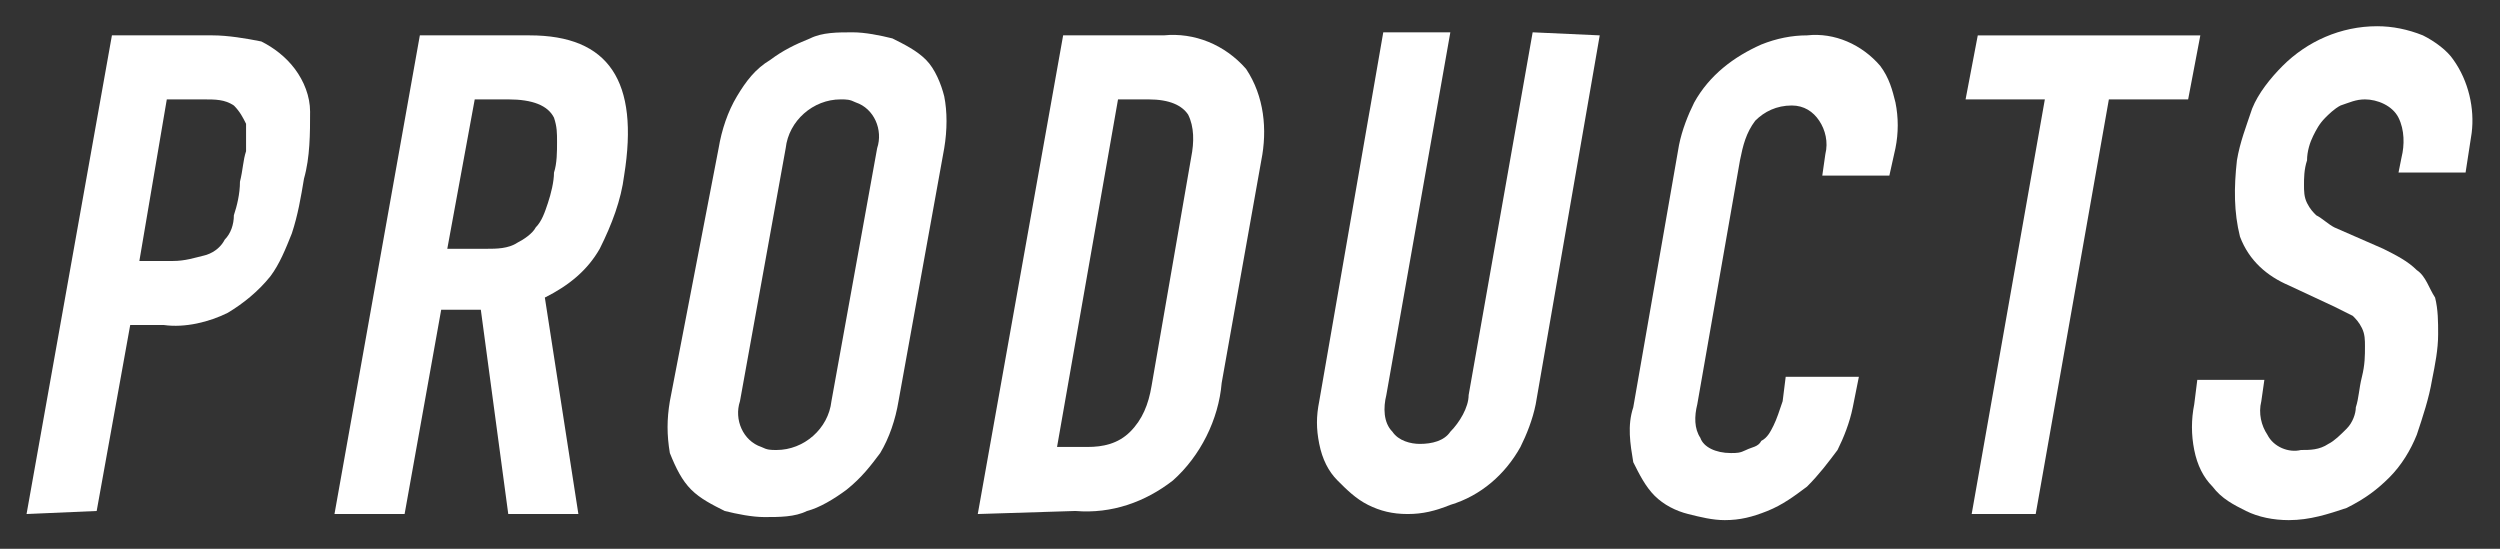
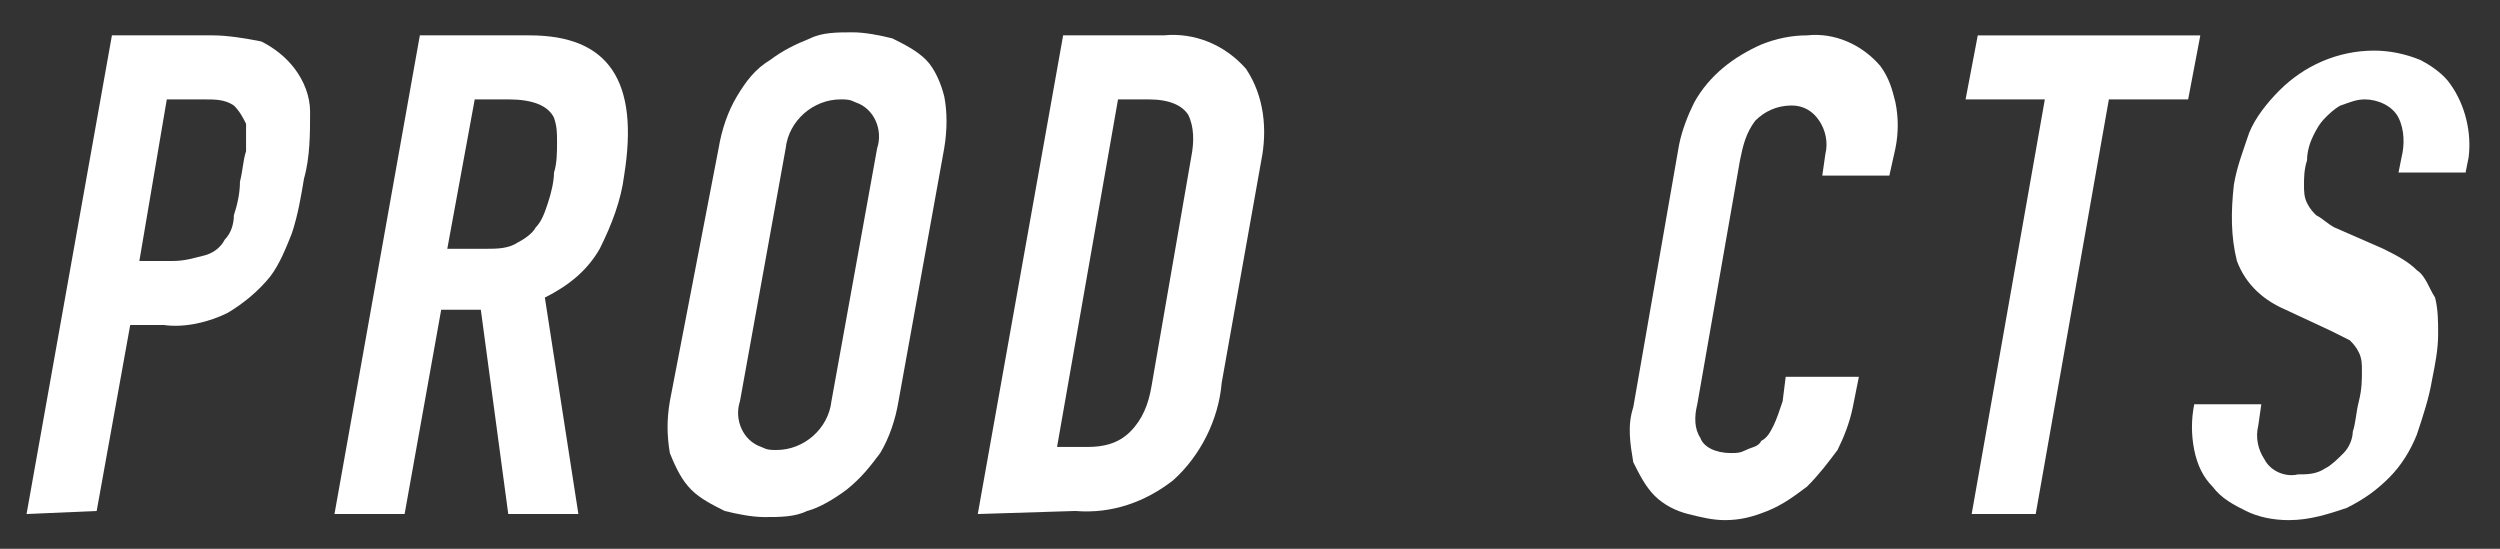
<svg xmlns="http://www.w3.org/2000/svg" version="1.1" id="レイヤー_1" x="0px" y="0px" viewBox="0 0 82 18" style="enable-background:new 0 0 82 18;" xml:space="preserve">
  <rect x="0" y="0" width="82" height="18" fill="#333333" stroke="none" />
  <style type="text/css">
	.st0{fill:#FFFFFF;}
</style>
  <g id="COMPANY" transform="translate(-2931.429 -2866.24)">
    <g id="グループ_958">
      <g id="グループ_957">
        <path id="パス_207" class="st0" d="M2932.3,2883.1l2.8-15.7h3.3c0.5,0,1.1,0.1,1.6,0.2c0.4,0.2,0.8,0.5,1.1,0.9     s0.5,0.9,0.5,1.4c0,0.7,0,1.5-0.2,2.2c-0.1,0.6-0.2,1.2-0.4,1.8c-0.2,0.5-0.4,1-0.7,1.4c-0.4,0.5-0.9,0.9-1.4,1.2     c-0.6,0.3-1.4,0.5-2.1,0.4h-1.1l-1.1,6.1L2932.3,2883.1z M2936.9,2869.5l-0.9,5.3h1.1c0.4,0,0.7-0.1,1.1-0.2     c0.3-0.1,0.5-0.3,0.6-0.5c0.2-0.2,0.3-0.5,0.3-0.8c0.1-0.3,0.2-0.7,0.2-1.1c0.1-0.4,0.1-0.7,0.2-1c0-0.3,0-0.6,0-0.9     c-0.1-0.2-0.2-0.4-0.4-0.6c-0.3-0.2-0.6-0.2-1-0.2H2936.9z" />
        <path id="パス_208" class="st0" d="M2942.4,2883.1l2.8-15.7h3.6c2.6,0,3.6,1.5,3.1,4.6c-0.1,0.8-0.4,1.6-0.8,2.4     c-0.4,0.7-1,1.2-1.8,1.6l1.1,7.1h-2.3l-0.9-6.7h-1.3l-1.2,6.7L2942.4,2883.1z M2947,2869.5l-0.9,4.9h1.3c0.3,0,0.7,0,1-0.2     c0.2-0.1,0.5-0.3,0.6-0.5c0.2-0.2,0.3-0.5,0.4-0.8c0.1-0.3,0.2-0.7,0.2-1c0.1-0.3,0.1-0.7,0.1-1s0-0.5-0.1-0.8     c-0.2-0.4-0.7-0.6-1.5-0.6L2947,2869.5z" />
        <path id="パス_209" class="st0" d="M2955,2871.1c0.1-0.6,0.3-1.2,0.6-1.7s0.6-0.9,1.1-1.2c0.4-0.3,0.8-0.5,1.3-0.7     c0.4-0.2,0.9-0.2,1.4-0.2c0.4,0,0.9,0.1,1.3,0.2c0.4,0.2,0.8,0.4,1.1,0.7s0.5,0.8,0.6,1.2c0.1,0.5,0.1,1.1,0,1.7l-1.5,8.3     c-0.1,0.6-0.3,1.2-0.6,1.7c-0.3,0.4-0.6,0.8-1.1,1.2c-0.4,0.3-0.9,0.6-1.3,0.7c-0.4,0.2-0.9,0.2-1.4,0.2c-0.4,0-0.9-0.1-1.3-0.2     c-0.4-0.2-0.8-0.4-1.1-0.7s-0.5-0.7-0.7-1.2c-0.1-0.6-0.1-1.1,0-1.7L2955,2871.1z M2955.7,2879.4c-0.2,0.6,0.1,1.3,0.7,1.5     c0.2,0.1,0.3,0.1,0.5,0.1c0.9,0,1.7-0.7,1.8-1.6l1.5-8.3c0.2-0.6-0.1-1.3-0.7-1.5c-0.2-0.1-0.3-0.1-0.5-0.1     c-0.9,0-1.7,0.7-1.8,1.6L2955.7,2879.4z" />
        <path id="パス_210" class="st0" d="M2963.5,2883.1l2.8-15.7h3.3c1-0.1,2,0.3,2.7,1.1c0.6,0.9,0.7,2,0.5,3l-1.3,7.3     c-0.1,1.2-0.7,2.4-1.6,3.2c-0.9,0.7-2,1.1-3.2,1L2963.5,2883.1z M2968.1,2869.5l-2,11.4h1c0.5,0,1-0.1,1.4-0.5s0.6-0.9,0.7-1.5     l1.3-7.5c0.1-0.5,0.1-1-0.1-1.4c-0.2-0.3-0.6-0.5-1.3-0.5H2968.1z" />
-         <path id="パス_211" class="st0" d="M2983.9,2867.4l-2.1,12.1c-0.1,0.5-0.3,1-0.5,1.4c-0.5,0.9-1.3,1.6-2.3,1.9     c-0.5,0.2-0.9,0.3-1.4,0.3s-0.9-0.1-1.3-0.3c-0.4-0.2-0.7-0.5-1-0.8s-0.5-0.7-0.6-1.2s-0.1-0.9,0-1.4l2.1-12.1h2.2l-2.1,11.9     c-0.1,0.4-0.1,0.9,0.2,1.2c0.2,0.3,0.6,0.4,0.9,0.4c0.4,0,0.8-0.1,1-0.4c0.3-0.3,0.6-0.8,0.6-1.2l2.1-11.9L2983.9,2867.4z" />
        <path id="パス_212" class="st0" d="M2992.4,2878.6l-0.2,1c-0.1,0.5-0.3,1-0.5,1.4c-0.3,0.4-0.6,0.8-1,1.2     c-0.4,0.3-0.8,0.6-1.3,0.8s-0.9,0.3-1.4,0.3c-0.4,0-0.8-0.1-1.2-0.2c-0.4-0.1-0.8-0.3-1.1-0.6s-0.5-0.7-0.7-1.1     c-0.1-0.6-0.2-1.2,0-1.8l1.5-8.6c0.1-0.5,0.3-1,0.5-1.4c0.5-0.9,1.3-1.5,2.2-1.9c0.5-0.2,1-0.3,1.5-0.3c0.9-0.1,1.8,0.3,2.4,1     c0.3,0.4,0.4,0.8,0.5,1.2c0.1,0.5,0.1,1,0,1.5l-0.2,0.9h-2.2l0.1-0.7c0.1-0.4,0-0.8-0.2-1.1s-0.5-0.5-0.9-0.5     c-0.5,0-0.9,0.2-1.2,0.5c-0.3,0.4-0.4,0.8-0.5,1.3l-1.4,8c-0.1,0.4-0.1,0.8,0.1,1.1c0.1,0.3,0.5,0.5,1,0.5c0.2,0,0.3,0,0.5-0.1     s0.4-0.1,0.5-0.3c0.2-0.1,0.3-0.3,0.4-0.5c0.1-0.2,0.2-0.5,0.3-0.8l0.1-0.8L2992.4,2878.6z" />
        <path id="パス_213" class="st0" d="M2996.1,2883.1l2.4-13.6h-2.6l0.4-2.1h7.3l-0.4,2.1h-2.6l-2.4,13.6H2996.1z" />
-         <path id="パス_214" class="st0" d="M3012.3,2871.9h-2.2l0.1-0.5c0.1-0.4,0.1-0.9-0.1-1.3c-0.2-0.4-0.7-0.6-1.1-0.6     c-0.3,0-0.5,0.1-0.8,0.2c-0.2,0.1-0.4,0.3-0.5,0.4c-0.2,0.2-0.3,0.4-0.4,0.6c-0.1,0.2-0.2,0.5-0.2,0.8c-0.1,0.3-0.1,0.6-0.1,0.8     s0,0.4,0.1,0.6c0.1,0.2,0.2,0.3,0.3,0.4c0.2,0.1,0.4,0.3,0.6,0.4l1.6,0.7c0.4,0.2,0.8,0.4,1.1,0.7c0.3,0.2,0.4,0.6,0.6,0.9     c0.1,0.4,0.1,0.8,0.1,1.2c0,0.5-0.1,1-0.2,1.5c-0.1,0.6-0.3,1.2-0.5,1.8c-0.2,0.5-0.5,1-0.9,1.4s-0.8,0.7-1.4,1     c-0.6,0.2-1.2,0.4-1.9,0.4c-0.5,0-1-0.1-1.4-0.3s-0.8-0.4-1.1-0.8c-0.3-0.3-0.5-0.7-0.6-1.2s-0.1-1,0-1.5l0.1-0.8h2.2l-0.1,0.7     c-0.1,0.4,0,0.8,0.2,1.1c0.2,0.4,0.7,0.6,1.1,0.5c0.3,0,0.6,0,0.9-0.2c0.2-0.1,0.4-0.3,0.6-0.5c0.2-0.2,0.3-0.5,0.3-0.7     c0.1-0.3,0.1-0.6,0.2-1c0.1-0.4,0.1-0.7,0.1-1c0-0.2,0-0.4-0.1-0.6c-0.1-0.2-0.2-0.3-0.3-0.4c-0.2-0.1-0.4-0.2-0.6-0.3l-1.5-0.7     c-0.7-0.3-1.3-0.8-1.6-1.6c-0.2-0.8-0.2-1.6-0.1-2.5c0.1-0.6,0.3-1.1,0.5-1.7c0.2-0.5,0.6-1,1-1.4c0.8-0.8,1.9-1.3,3.1-1.3     c0.5,0,1,0.1,1.5,0.3c0.4,0.2,0.8,0.5,1,0.8c0.5,0.7,0.7,1.6,0.6,2.4L3012.3,2871.9z" />
+         <path id="パス_214" class="st0" d="M3012.3,2871.9h-2.2l0.1-0.5c0.1-0.4,0.1-0.9-0.1-1.3c-0.2-0.4-0.7-0.6-1.1-0.6     c-0.3,0-0.5,0.1-0.8,0.2c-0.2,0.1-0.4,0.3-0.5,0.4c-0.2,0.2-0.3,0.4-0.4,0.6c-0.1,0.2-0.2,0.5-0.2,0.8c-0.1,0.3-0.1,0.6-0.1,0.8     s0,0.4,0.1,0.6c0.1,0.2,0.2,0.3,0.3,0.4c0.2,0.1,0.4,0.3,0.6,0.4l1.6,0.7c0.4,0.2,0.8,0.4,1.1,0.7c0.3,0.2,0.4,0.6,0.6,0.9     c0.1,0.4,0.1,0.8,0.1,1.2c0,0.5-0.1,1-0.2,1.5c-0.1,0.6-0.3,1.2-0.5,1.8c-0.2,0.5-0.5,1-0.9,1.4s-0.8,0.7-1.4,1     c-0.6,0.2-1.2,0.4-1.9,0.4c-0.5,0-1-0.1-1.4-0.3s-0.8-0.4-1.1-0.8c-0.3-0.3-0.5-0.7-0.6-1.2s-0.1-1,0-1.5h2.2l-0.1,0.7     c-0.1,0.4,0,0.8,0.2,1.1c0.2,0.4,0.7,0.6,1.1,0.5c0.3,0,0.6,0,0.9-0.2c0.2-0.1,0.4-0.3,0.6-0.5c0.2-0.2,0.3-0.5,0.3-0.7     c0.1-0.3,0.1-0.6,0.2-1c0.1-0.4,0.1-0.7,0.1-1c0-0.2,0-0.4-0.1-0.6c-0.1-0.2-0.2-0.3-0.3-0.4c-0.2-0.1-0.4-0.2-0.6-0.3l-1.5-0.7     c-0.7-0.3-1.3-0.8-1.6-1.6c-0.2-0.8-0.2-1.6-0.1-2.5c0.1-0.6,0.3-1.1,0.5-1.7c0.2-0.5,0.6-1,1-1.4c0.8-0.8,1.9-1.3,3.1-1.3     c0.5,0,1,0.1,1.5,0.3c0.4,0.2,0.8,0.5,1,0.8c0.5,0.7,0.7,1.6,0.6,2.4L3012.3,2871.9z" />
      </g>
    </g>
  </g>
</svg>